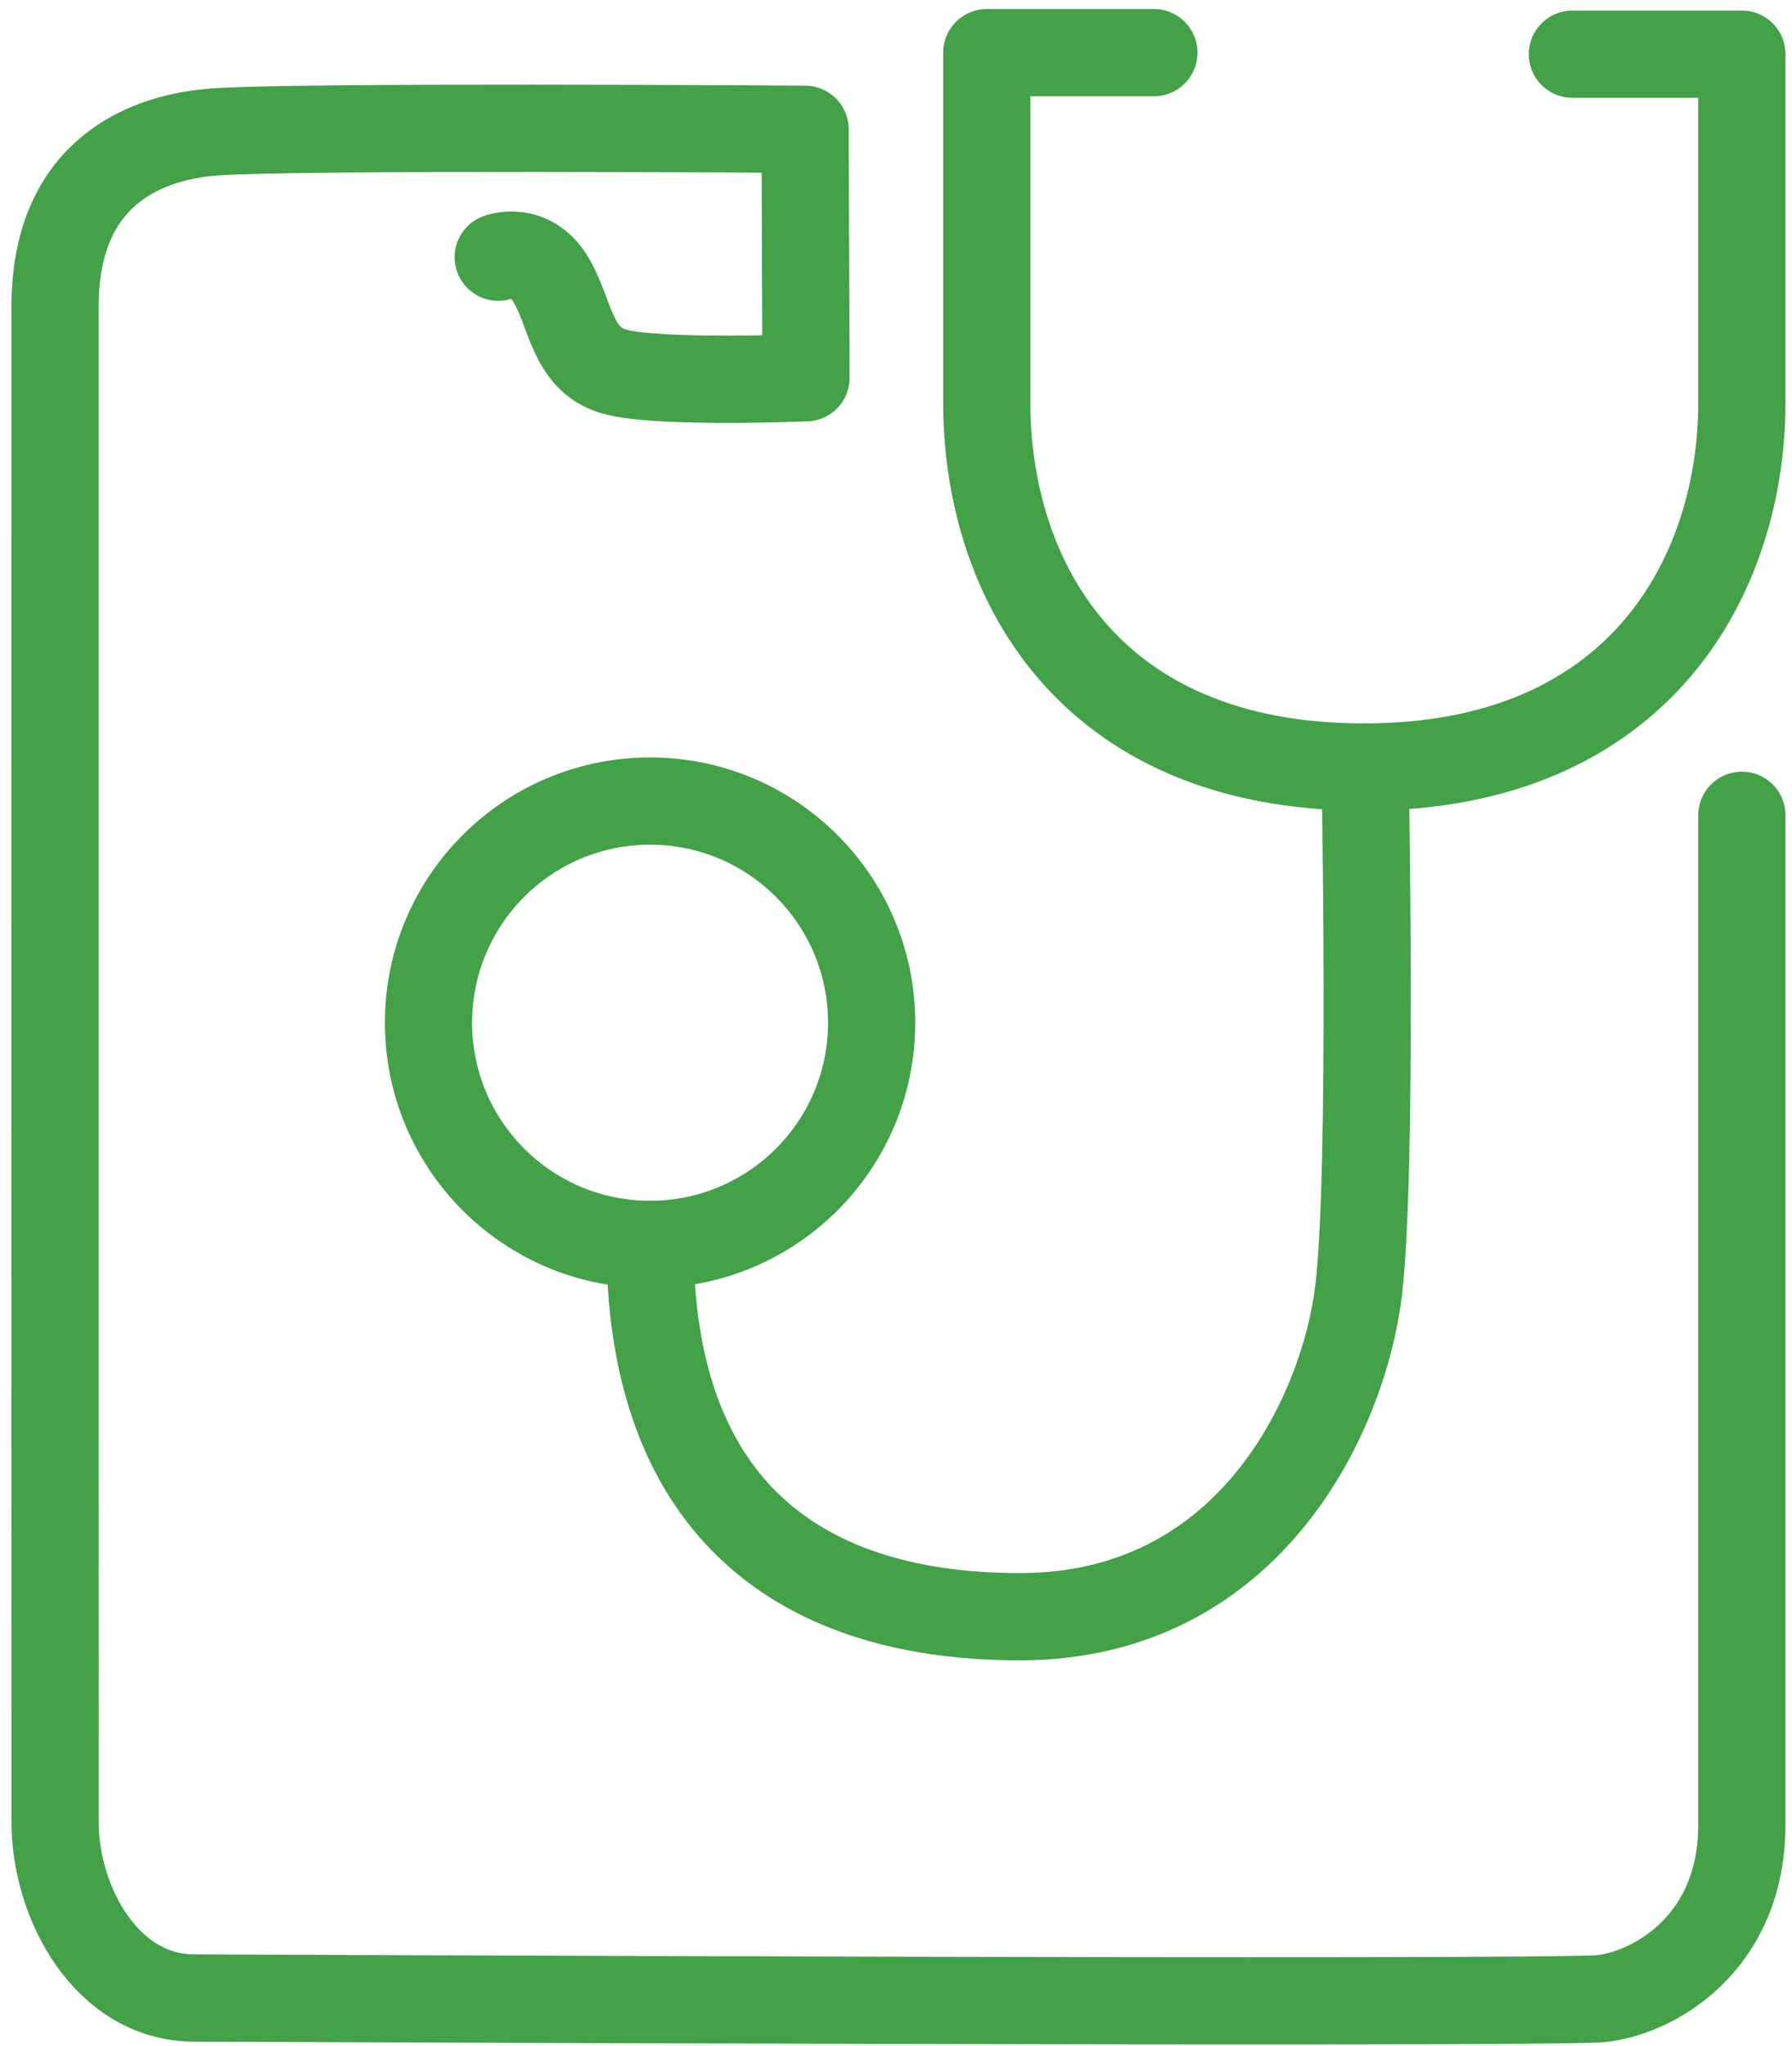
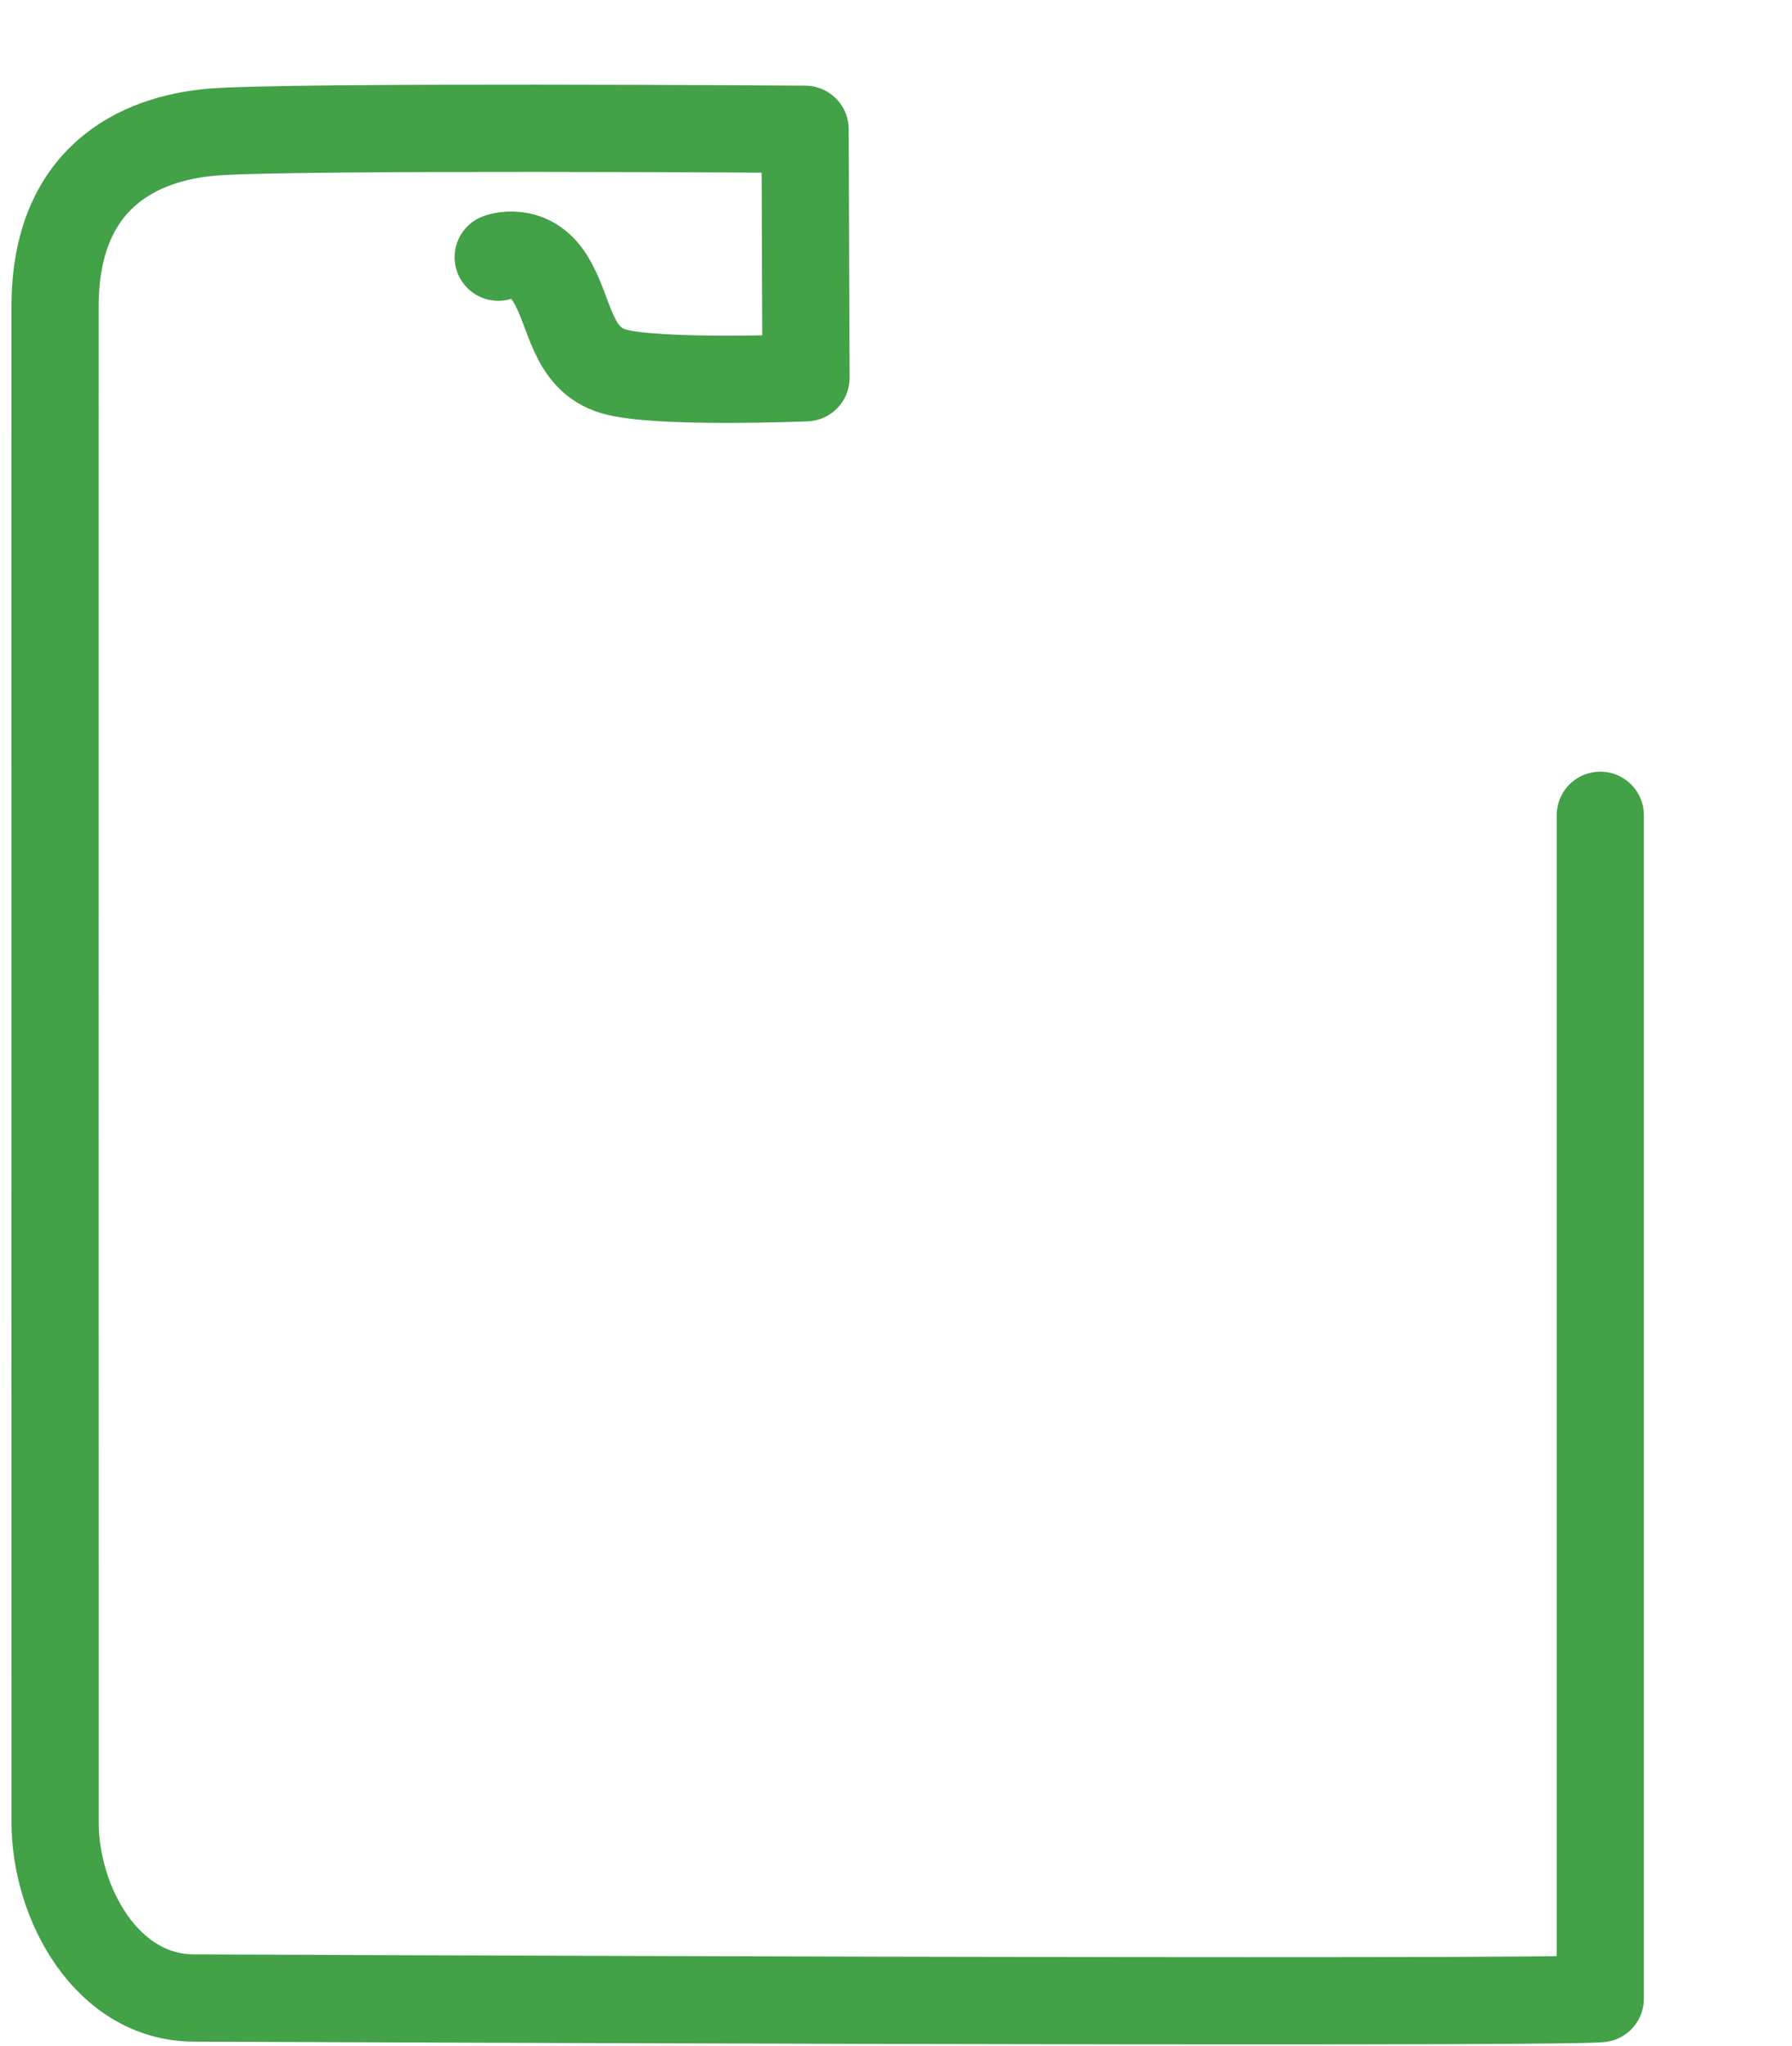
<svg xmlns="http://www.w3.org/2000/svg" version="1.1" id="Слой_1" x="0px" y="0px" width="41.1px" height="46.9px" viewBox="0 0 41.1 46.9" xml:space="preserve">
  <g>
-     <path fill="none" stroke="#43A147" stroke-width="2" stroke-linecap="round" stroke-linejoin="round" stroke-miterlimit="10" d="   M11.427,5.896c0,0,0.72-0.271,1.192,0.49c0.473,0.76,0.473,1.848,1.467,2.131c0.993,0.284,4.4,0.143,4.4,0.143l-0.021-5.696   c0,0-11.891-0.082-13.605,0.066C3.176,3.173,1.263,4.072,1.263,7.028S1.261,39.409,1.264,41.781c0.003,1.84,1.18,4.022,3.192,4.022   c0,0,30.934,0.135,32.247,0.015c1.166-0.108,3.247-1.222,3.247-3.99V18.69" />
-     <path fill="none" stroke="#43A147" stroke-width="2" stroke-linecap="round" stroke-linejoin="round" stroke-miterlimit="10" d="   M14.91,28.527c2.806,0,5.081-2.274,5.081-5.081s-2.275-5.082-5.081-5.082c-2.808,0-5.082,2.275-5.082,5.082   S12.102,28.527,14.91,28.527" />
-     <path fill="none" stroke="#43A147" stroke-width="2" stroke-linecap="round" stroke-linejoin="round" stroke-miterlimit="10" d="   M26.465,1.207h-3.833v8.02c0,3.939,2.247,8.357,8.652,8.357c6.406,0,8.666-4.496,8.666-8.353V1.242h-3.887" />
-     <path fill="none" stroke="#43A147" stroke-width="2" stroke-linecap="round" stroke-linejoin="round" stroke-miterlimit="10" d="   M31.307,17.584c0,0,0.182,9.231-0.146,11.99c-0.326,2.76-2.448,7.488-7.771,7.488c-5.319,0-8.477-2.757-8.481-8.535" />
+     <path fill="none" stroke="#43A147" stroke-width="2" stroke-linecap="round" stroke-linejoin="round" stroke-miterlimit="10" d="   M11.427,5.896c0,0,0.72-0.271,1.192,0.49c0.473,0.76,0.473,1.848,1.467,2.131c0.993,0.284,4.4,0.143,4.4,0.143l-0.021-5.696   c0,0-11.891-0.082-13.605,0.066C3.176,3.173,1.263,4.072,1.263,7.028S1.261,39.409,1.264,41.781c0.003,1.84,1.18,4.022,3.192,4.022   c0,0,30.934,0.135,32.247,0.015V18.69" />
  </g>
</svg>